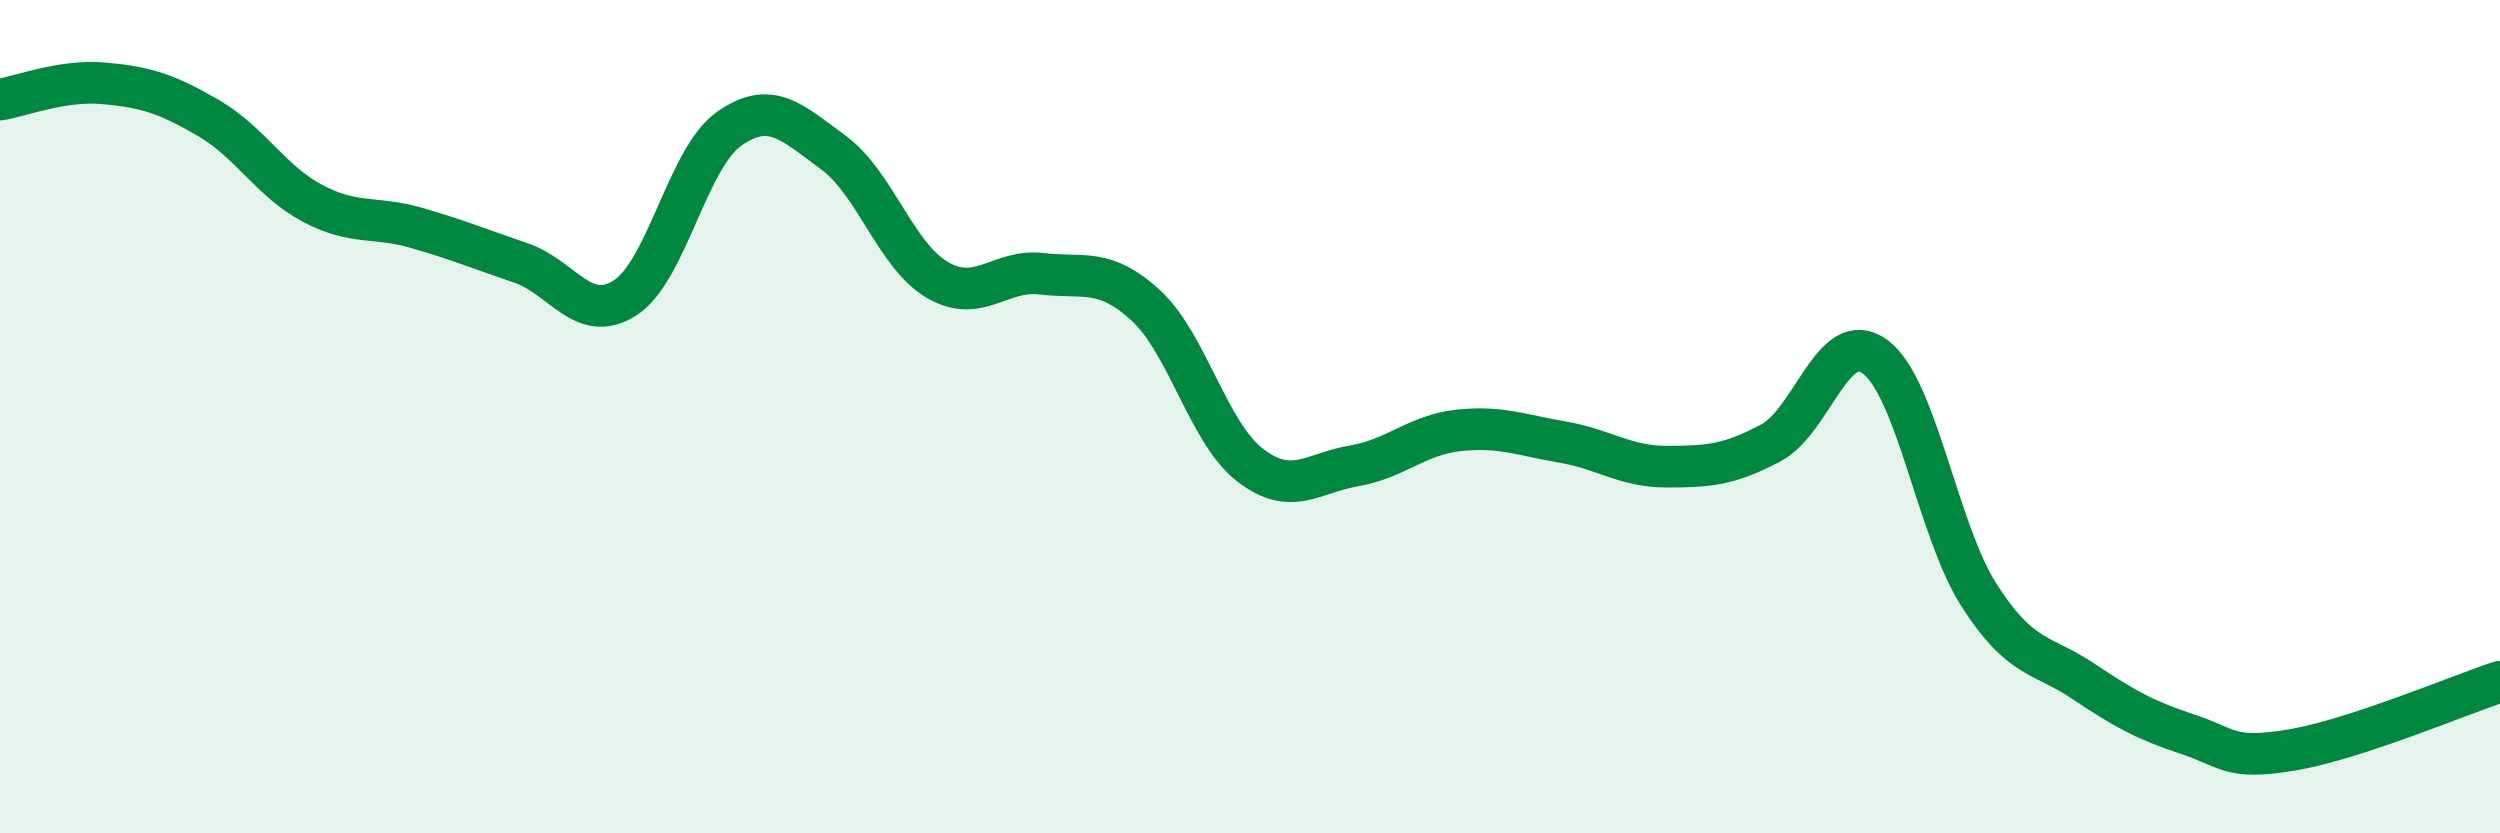
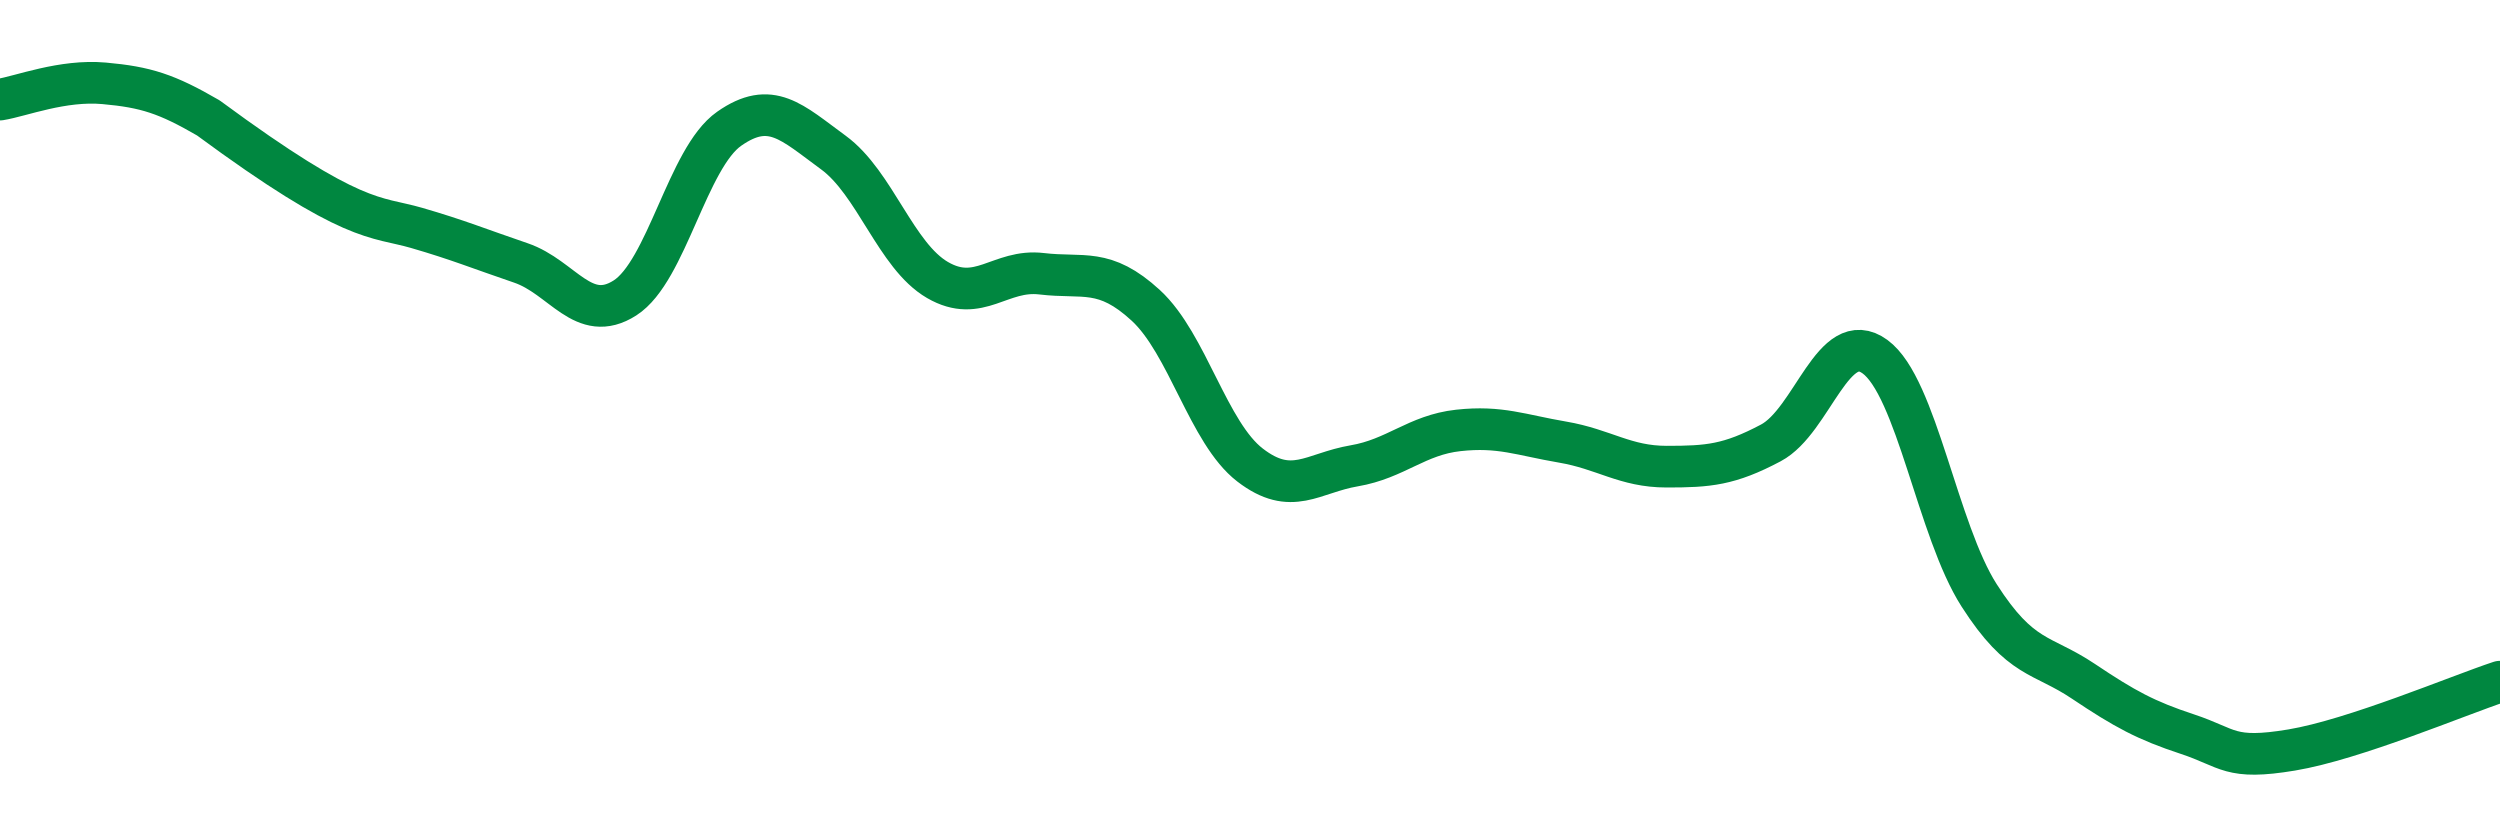
<svg xmlns="http://www.w3.org/2000/svg" width="60" height="20" viewBox="0 0 60 20">
-   <path d="M 0,2.39 C 0.5,2.31 1.5,1.91 2.5,2 C 3.5,2.09 4,2.25 5,2.83 C 6,3.41 6.5,4.35 7.5,4.88 C 8.5,5.41 9,5.18 10,5.47 C 11,5.76 11.5,5.97 12.5,6.31 C 13.5,6.65 14,7.79 15,7.15 C 16,6.51 16.5,3.79 17.5,3.09 C 18.5,2.39 19,2.93 20,3.66 C 21,4.39 21.5,6.14 22.5,6.72 C 23.5,7.3 24,6.45 25,6.57 C 26,6.69 26.5,6.41 27.5,7.33 C 28.5,8.25 29,10.39 30,11.16 C 31,11.93 31.5,11.35 32.5,11.18 C 33.5,11.01 34,10.44 35,10.33 C 36,10.22 36.5,10.44 37.5,10.61 C 38.5,10.78 39,11.2 40,11.2 C 41,11.2 41.5,11.16 42.5,10.63 C 43.5,10.1 44,7.83 45,8.56 C 46,9.29 46.5,12.73 47.5,14.29 C 48.5,15.85 49,15.68 50,16.35 C 51,17.02 51.5,17.29 52.5,17.62 C 53.5,17.95 53.5,18.25 55,18 C 56.5,17.75 59,16.69 60,16.36L60 20L0 20Z" fill="#008740" opacity="0.1" stroke-linecap="round" stroke-linejoin="round" />
-   <path d="M 0,2.39 C 0.5,2.31 1.5,1.91 2.5,2 C 3.5,2.09 4,2.25 5,2.83 C 6,3.41 6.5,4.35 7.5,4.88 C 8.5,5.41 9,5.18 10,5.47 C 11,5.76 11.5,5.97 12.5,6.31 C 13.5,6.65 14,7.79 15,7.15 C 16,6.51 16.5,3.79 17.5,3.09 C 18.5,2.39 19,2.93 20,3.66 C 21,4.39 21.5,6.14 22.5,6.72 C 23.5,7.3 24,6.45 25,6.57 C 26,6.69 26.5,6.41 27.5,7.33 C 28.5,8.25 29,10.39 30,11.16 C 31,11.93 31.5,11.35 32.5,11.18 C 33.5,11.01 34,10.44 35,10.33 C 36,10.22 36.5,10.44 37.5,10.61 C 38.5,10.78 39,11.2 40,11.2 C 41,11.2 41.5,11.16 42.5,10.63 C 43.5,10.1 44,7.83 45,8.56 C 46,9.29 46.5,12.73 47.5,14.29 C 48.5,15.85 49,15.68 50,16.35 C 51,17.02 51.5,17.29 52.5,17.62 C 53.5,17.95 53.5,18.25 55,18 C 56.5,17.75 59,16.69 60,16.36" stroke="#008740" stroke-width="1" fill="none" stroke-linecap="round" stroke-linejoin="round" />
+   <path d="M 0,2.39 C 0.5,2.31 1.5,1.91 2.5,2 C 3.5,2.09 4,2.25 5,2.83 C 8.5,5.41 9,5.18 10,5.47 C 11,5.76 11.5,5.97 12.5,6.31 C 13.5,6.65 14,7.79 15,7.15 C 16,6.51 16.5,3.79 17.5,3.09 C 18.5,2.39 19,2.93 20,3.66 C 21,4.39 21.5,6.14 22.5,6.72 C 23.5,7.3 24,6.45 25,6.57 C 26,6.69 26.5,6.41 27.5,7.33 C 28.5,8.25 29,10.39 30,11.16 C 31,11.93 31.5,11.35 32.5,11.18 C 33.5,11.01 34,10.44 35,10.33 C 36,10.22 36.5,10.44 37.5,10.61 C 38.5,10.78 39,11.2 40,11.2 C 41,11.2 41.5,11.16 42.5,10.63 C 43.5,10.1 44,7.83 45,8.56 C 46,9.29 46.5,12.73 47.5,14.29 C 48.5,15.85 49,15.68 50,16.35 C 51,17.02 51.5,17.29 52.5,17.62 C 53.5,17.95 53.5,18.25 55,18 C 56.5,17.75 59,16.69 60,16.36" stroke="#008740" stroke-width="1" fill="none" stroke-linecap="round" stroke-linejoin="round" />
</svg>